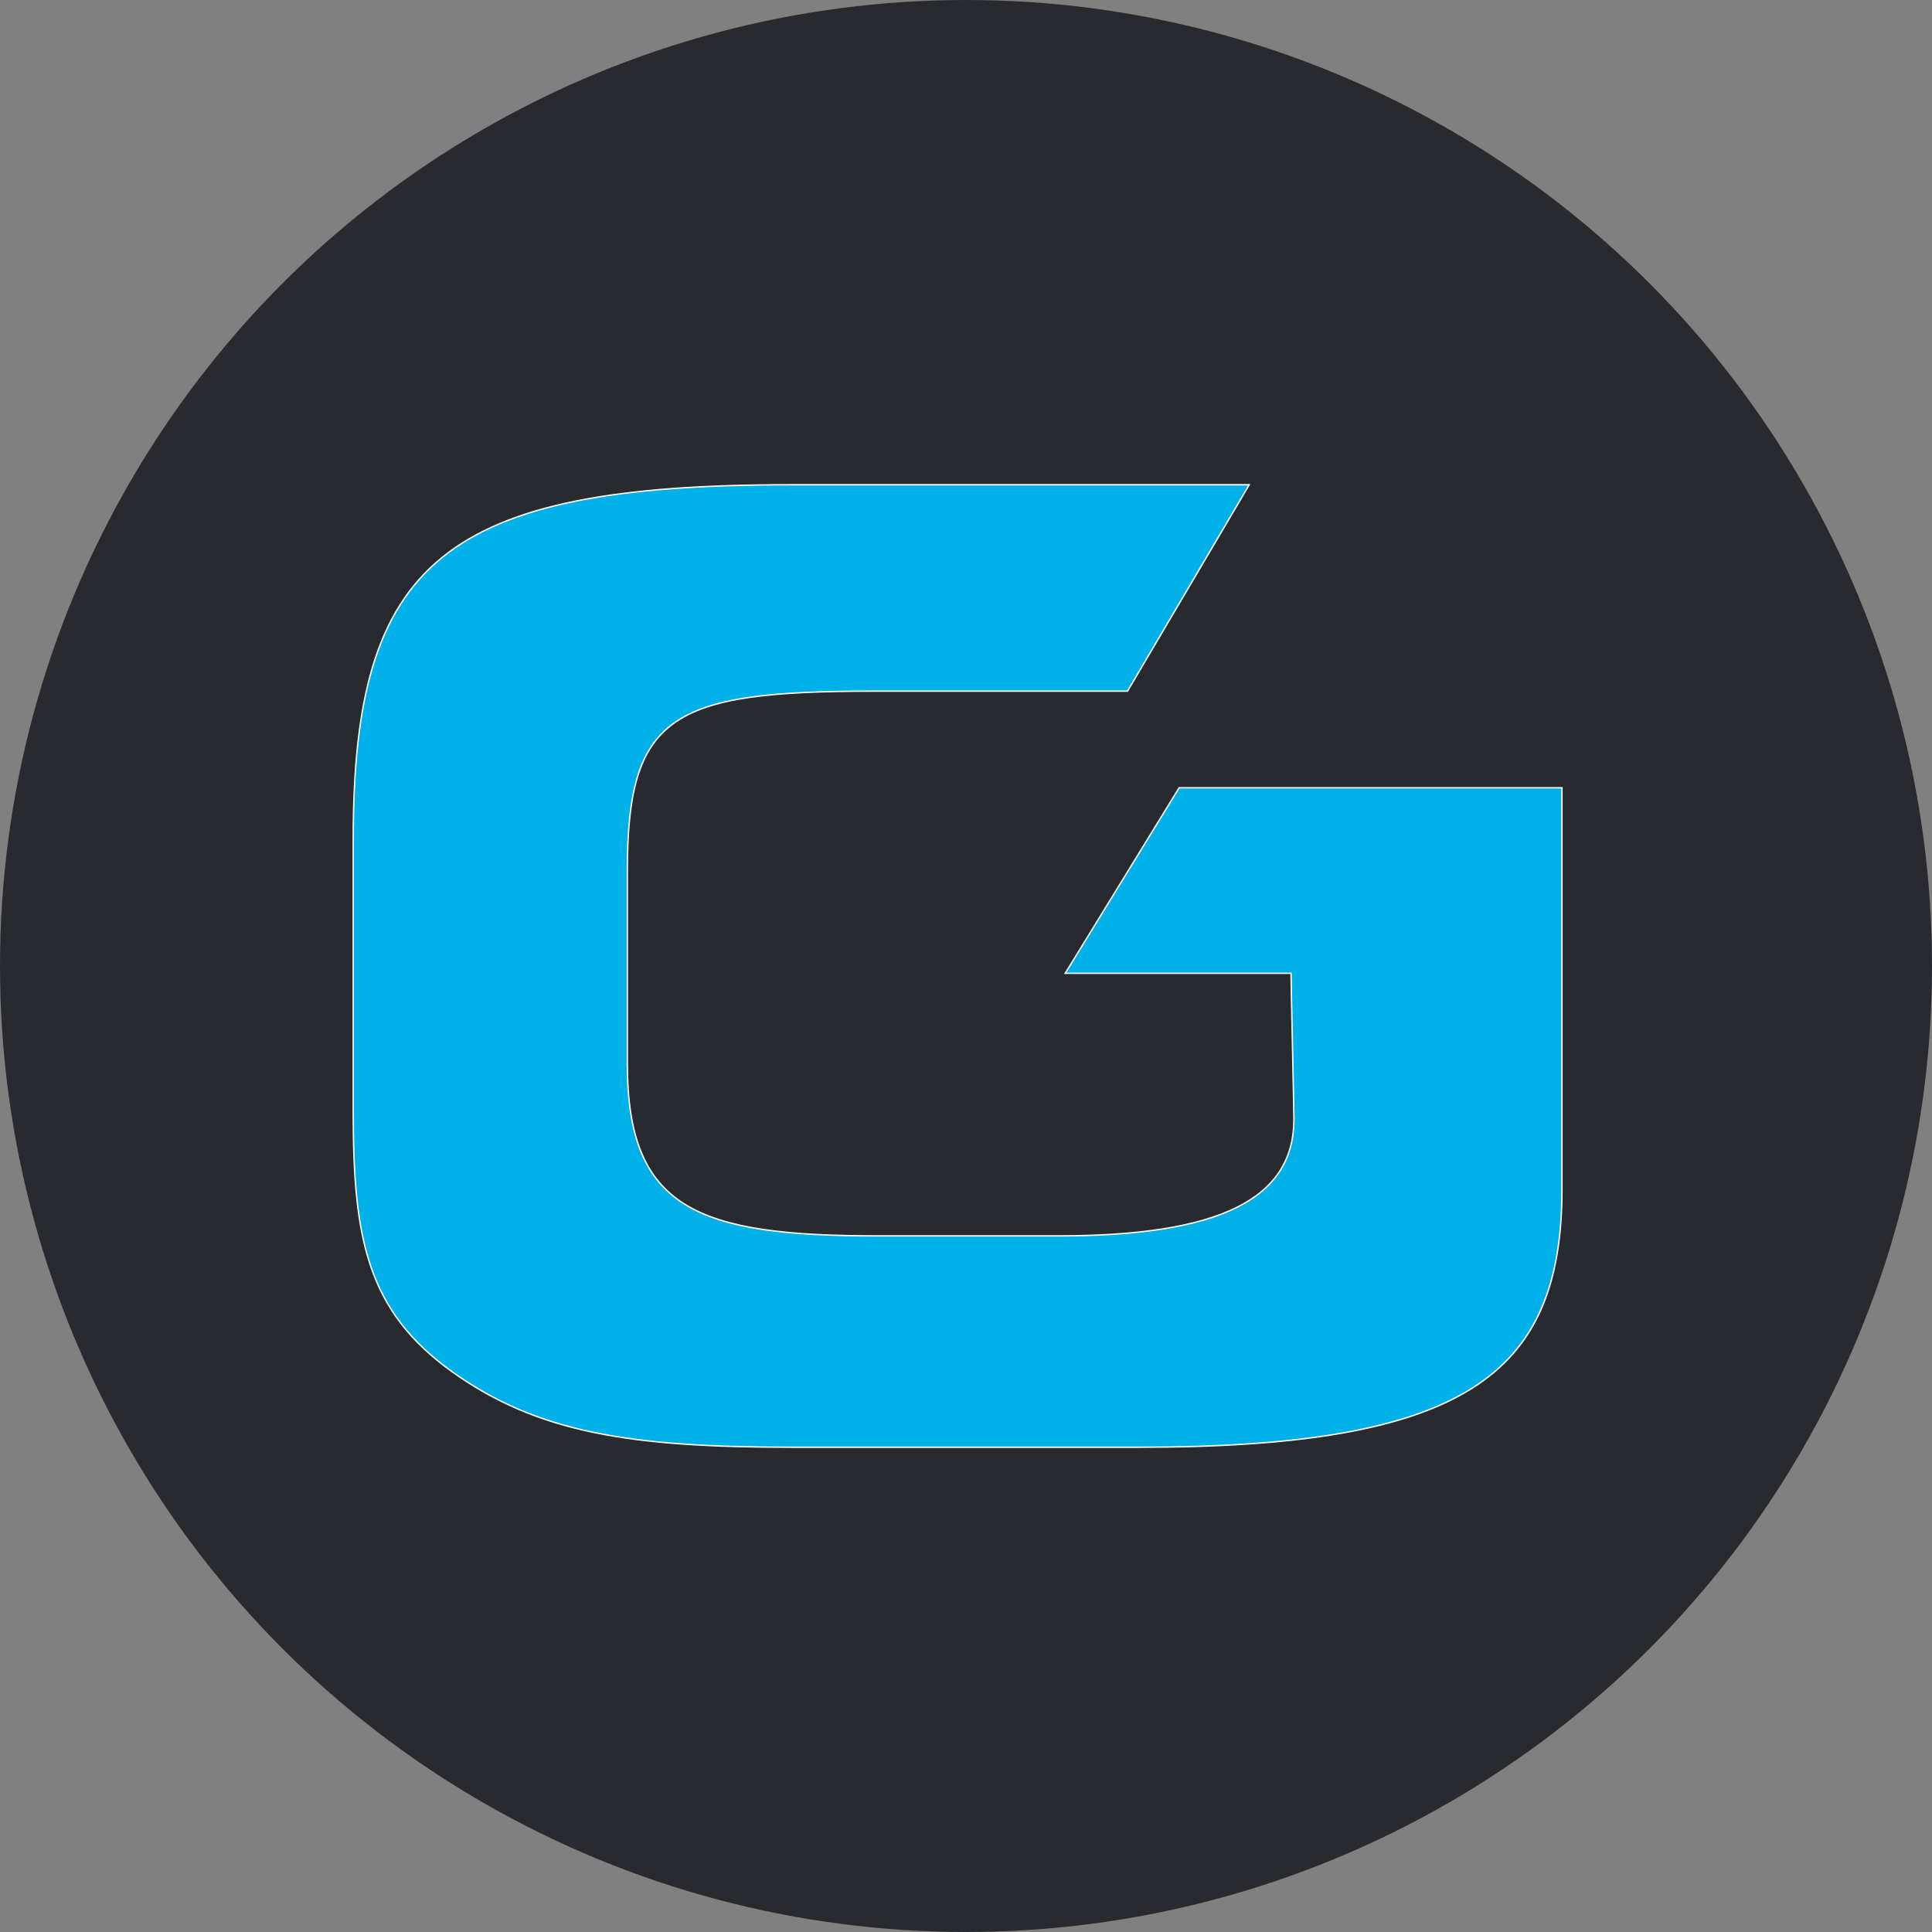
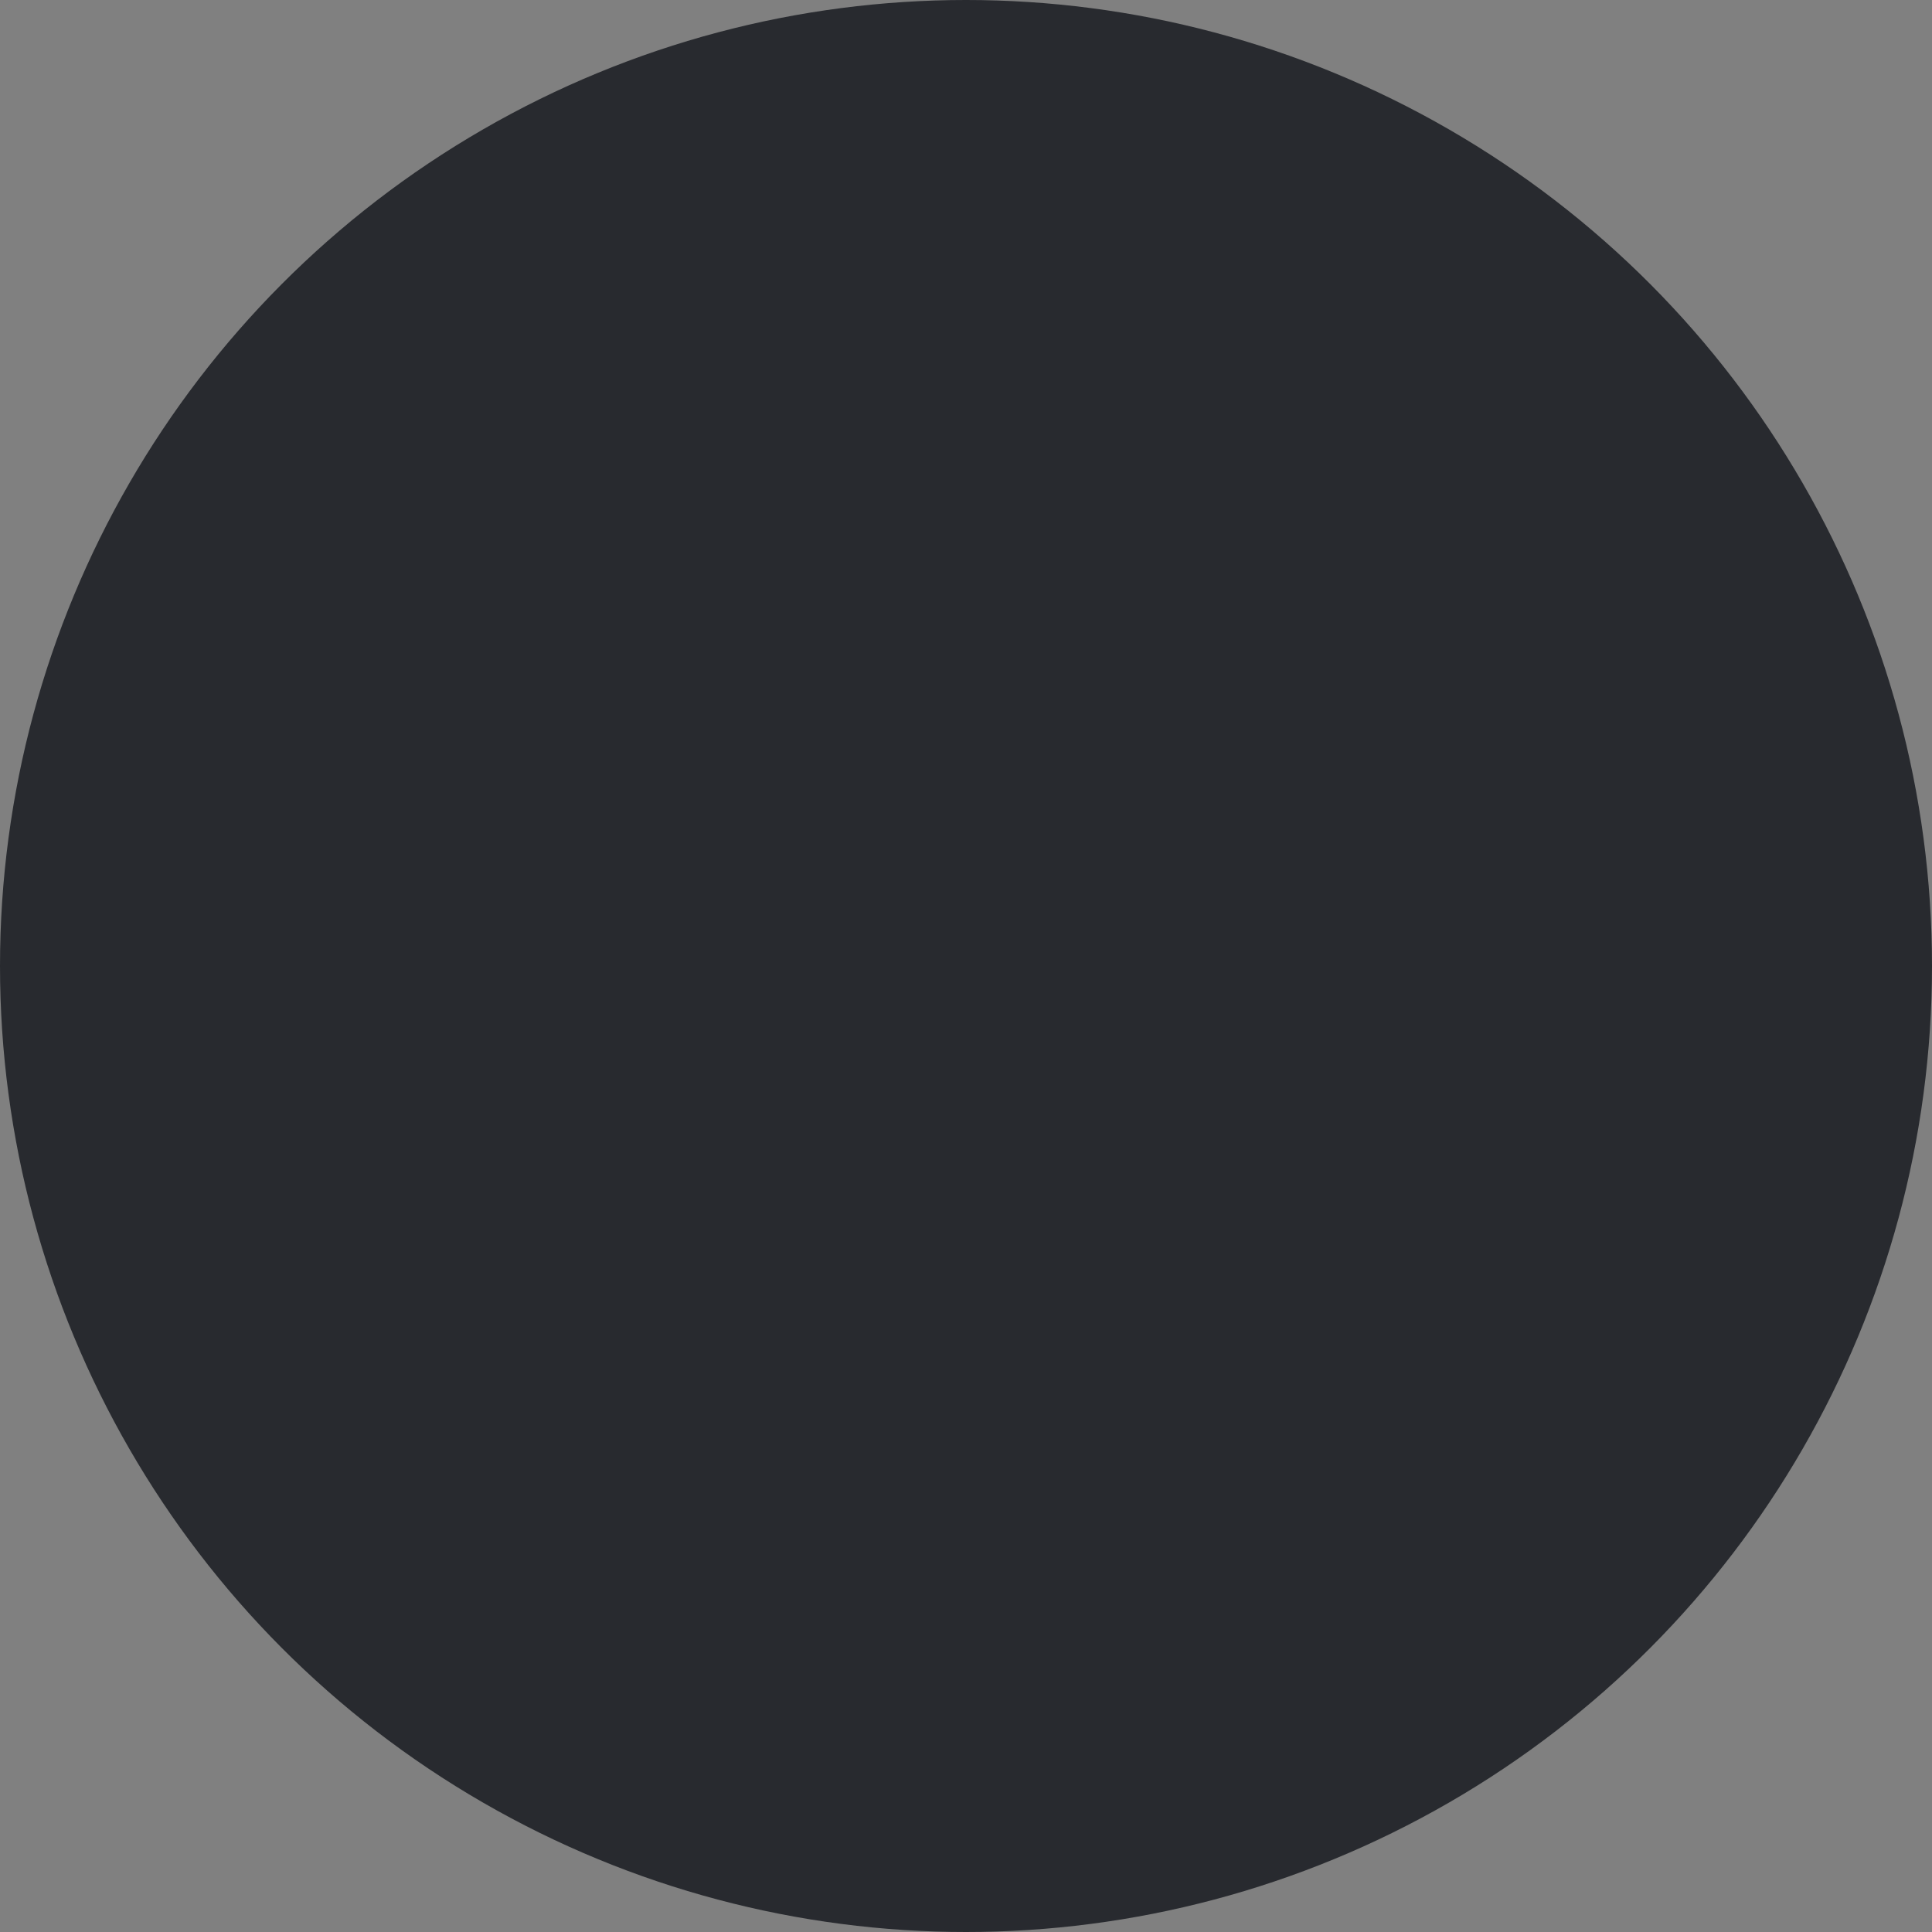
<svg xmlns="http://www.w3.org/2000/svg" width="1381" height="1381" viewBox="0 0 1381 1381" fill="none">
  <rect x="0" y="0" width="1381" height="1381" fill="#808080" stroke="none" />
  <circle cx="690.5" cy="690.5" r="690.5" fill="#282A2F" />
-   <path d="M565.062 346.5H892.952L805.927 494.047H623.954C587.787 494.047 558.724 495.136 535.481 498.525C512.241 501.915 494.773 507.611 481.83 516.857C456.309 535.09 448.567 566.981 448.43 621.399L448.429 624.007V760.105C448.429 811.938 460.692 842.863 489.425 860.763C503.763 869.695 522.165 875.356 545.099 878.788C568.034 882.22 595.533 883.426 628.087 883.426H756.204C814.29 883.426 856.438 876.788 884.08 863.042C897.91 856.165 908.125 847.5 914.88 836.983C921.636 826.465 924.91 814.127 924.91 799.939C924.91 796.613 924.393 772.485 923.877 748.295C923.36 724.093 922.844 699.829 922.844 696.205V695.705H761.438L842.86 563.097H1116.5V850.146C1116.5 916.857 1098.87 962.868 1052.34 992.254C1005.74 1021.68 930.087 1034.5 813.857 1034.5H565.888C450.807 1034.5 384.199 1024.12 323.375 980.651C292.972 958.922 275.269 935.145 265.155 905.586C255.033 876.002 252.5 840.596 252.5 795.582V599.318C252.5 500.275 268.674 437.156 315.703 398.747C362.769 360.308 440.864 346.5 565.062 346.5Z" fill="#00B1E9" stroke="white" />
</svg>